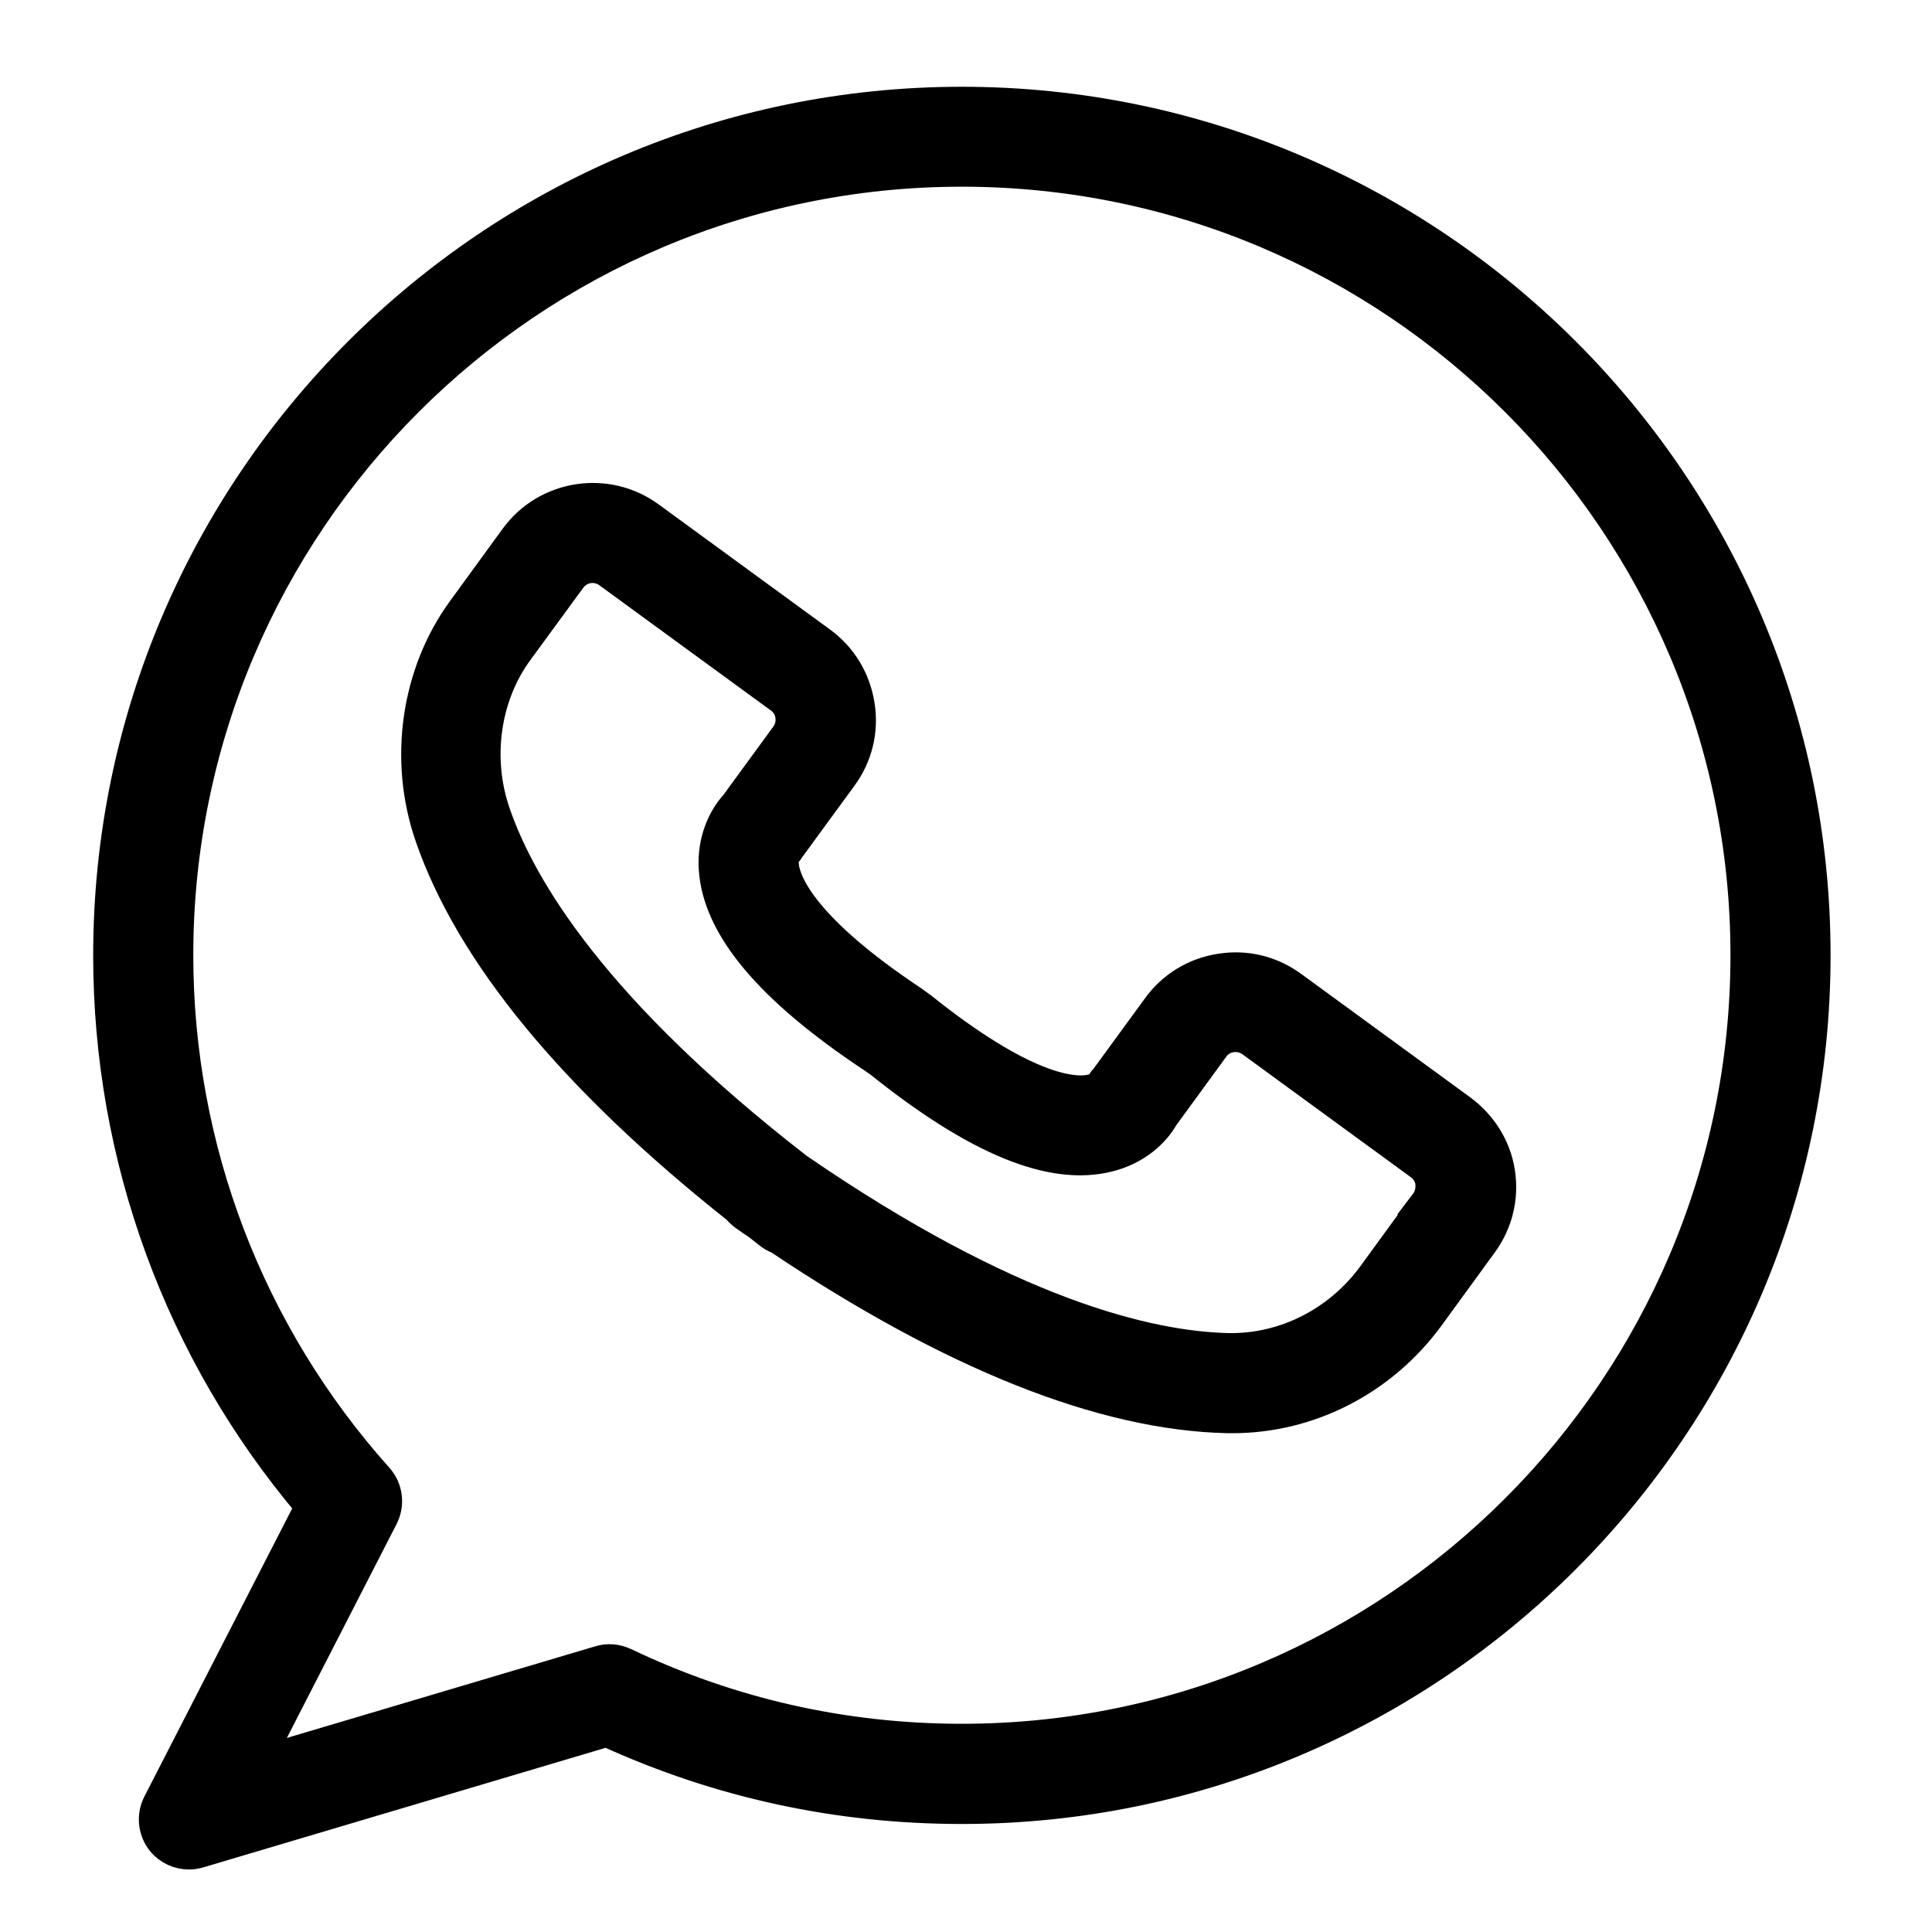
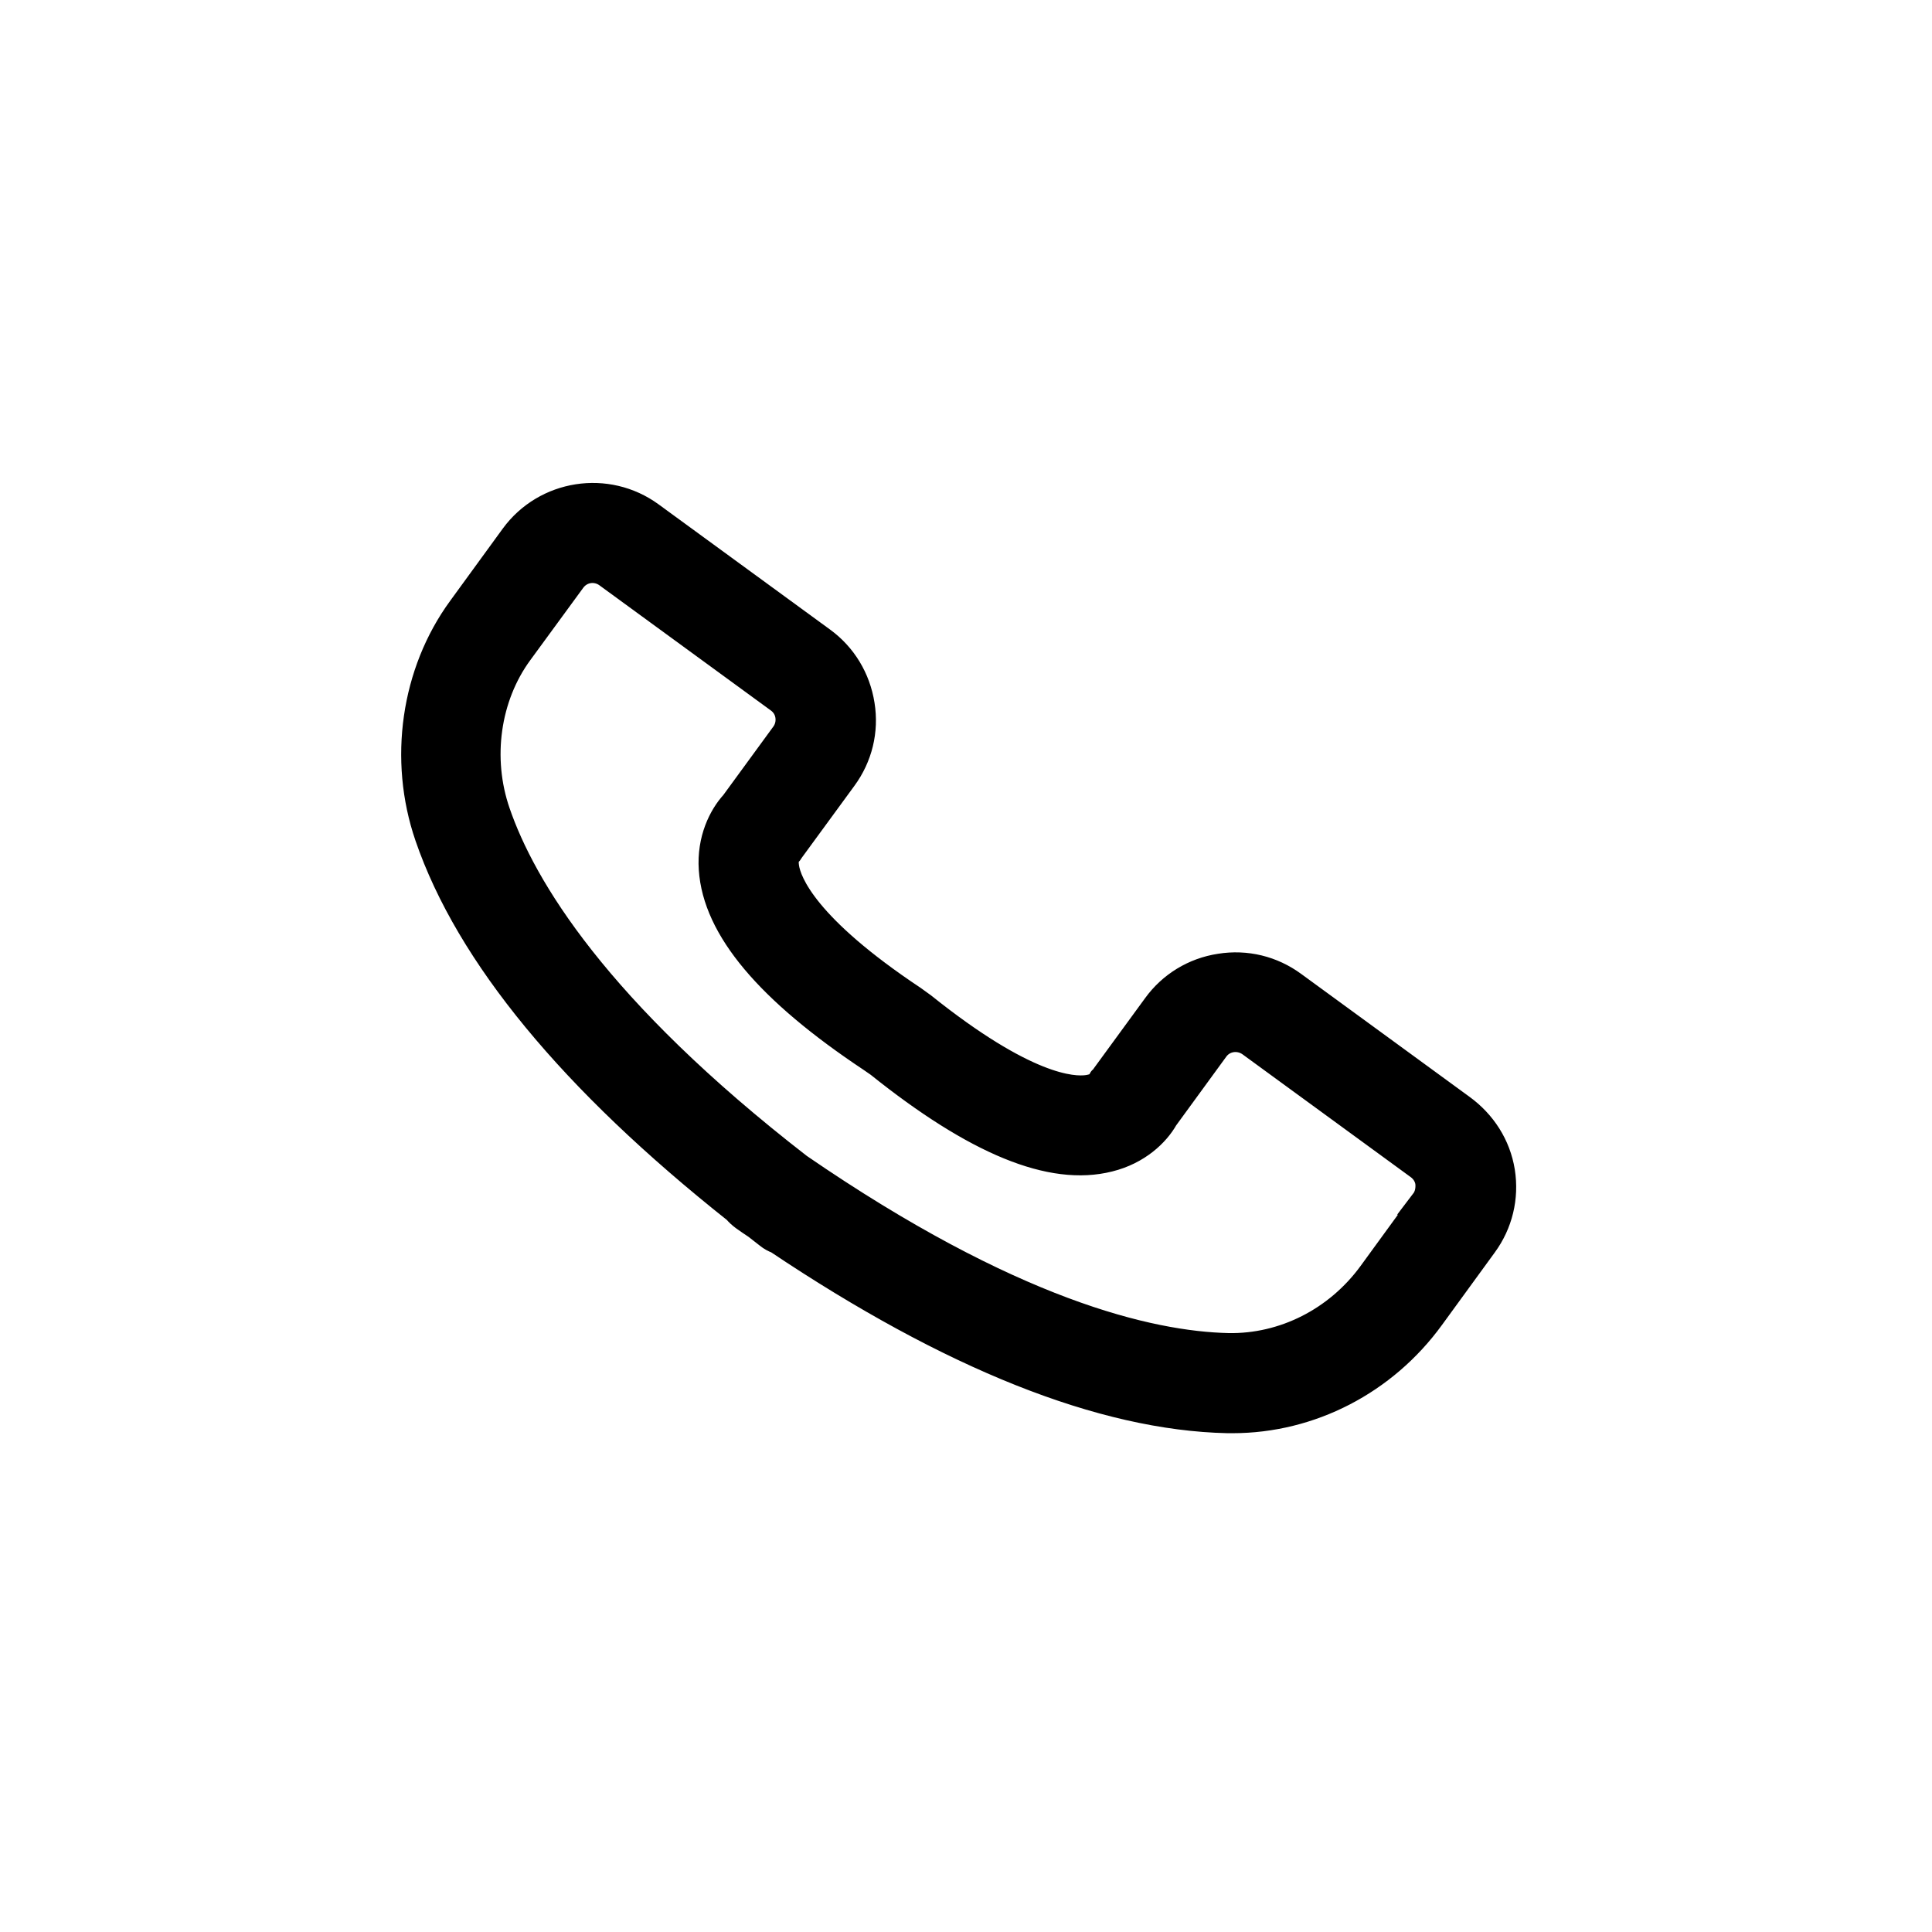
<svg xmlns="http://www.w3.org/2000/svg" width="22" height="22" viewBox="0 0 22 22" fill="none">
  <g clip-path="url(#clip0_1234_24883)">
    <path d="M16.647 12.612L14.728 11.211C14.487 11.034 14.19 10.961 13.893 11.009C13.596 11.054 13.335 11.214 13.161 11.454L12.567 12.267C12.537 12.309 12.548 12.27 12.534 12.323C12.531 12.329 12.497 12.373 12.391 12.39C12.211 12.418 11.674 12.385 10.511 11.454L10.399 11.373C9.174 10.558 8.978 10.056 8.95 9.877C8.936 9.785 8.958 9.74 8.956 9.737C8.995 9.712 8.984 9.712 9.014 9.672L9.608 8.86C9.785 8.619 9.858 8.322 9.81 8.025C9.763 7.728 9.606 7.467 9.365 7.291L7.412 5.865C6.913 5.5 6.21 5.61 5.846 6.108L5.246 6.932C4.716 7.658 4.573 8.65 4.873 9.524C5.336 10.872 6.515 12.303 8.381 13.783C8.406 13.814 8.435 13.839 8.468 13.864C8.516 13.898 8.563 13.931 8.611 13.962C8.656 13.999 8.703 14.032 8.748 14.069C8.779 14.094 8.815 14.114 8.852 14.127C10.83 15.453 12.553 16.139 13.979 16.17H14.036C14.921 16.17 15.764 15.736 16.299 14.999L16.899 14.175C17.076 13.934 17.148 13.637 17.101 13.34C17.053 13.043 16.888 12.788 16.647 12.612L16.647 12.612ZM16.213 13.682L15.613 14.506C15.226 15.035 14.618 15.341 13.988 15.33C13.083 15.31 11.505 14.937 9.099 13.284C6.793 11.497 5.955 10.107 5.661 9.252C5.448 8.636 5.546 7.935 5.918 7.428L6.521 6.604C6.566 6.543 6.63 6.504 6.703 6.492C6.776 6.481 6.851 6.498 6.913 6.543L8.866 7.969C8.928 8.014 8.967 8.078 8.978 8.151C8.989 8.224 8.973 8.299 8.928 8.361L8.353 9.148C8.219 9.294 8.084 9.56 8.107 9.897C8.152 10.572 8.748 11.281 9.92 12.06L10.004 12.118C11.113 13.007 11.973 13.36 12.629 13.194C12.957 13.113 13.17 12.906 13.268 12.732L13.842 11.945C13.932 11.819 14.108 11.793 14.235 11.883L16.154 13.284C16.215 13.329 16.255 13.393 16.266 13.466C16.274 13.547 16.257 13.623 16.212 13.682L16.213 13.682Z" fill="black" stroke="black" stroke-width="0.3" />
-     <path d="M10.953 1.138C5.582 1.138 1.211 5.509 1.211 10.88C1.211 13.184 2.024 15.403 3.506 17.157L1.777 20.527C1.701 20.676 1.721 20.858 1.827 20.987C1.909 21.085 2.029 21.138 2.15 21.138C2.189 21.138 2.231 21.133 2.27 21.121L6.907 19.743C8.182 20.326 9.541 20.62 10.953 20.62C16.325 20.62 20.695 16.249 20.695 10.877C20.695 5.506 16.324 1.138 10.953 1.138L10.953 1.138ZM10.953 19.779C9.614 19.779 8.325 19.488 7.12 18.913C7.025 18.869 6.918 18.86 6.82 18.891L2.973 20.034L4.383 17.285C4.461 17.131 4.439 16.944 4.321 16.812C2.858 15.178 2.051 13.069 2.051 10.877C2.051 5.969 6.044 1.976 10.953 1.976C15.862 1.976 19.855 5.969 19.855 10.877C19.855 15.786 15.862 19.779 10.953 19.779L10.953 19.779Z" fill="black" stroke="black" stroke-width="0.3" />
  </g>
  <defs>
    <clipPath id="clip0_1234_24883">
      <rect width="22" height="22" fill="white" />
    </clipPath>
  </defs>
</svg>